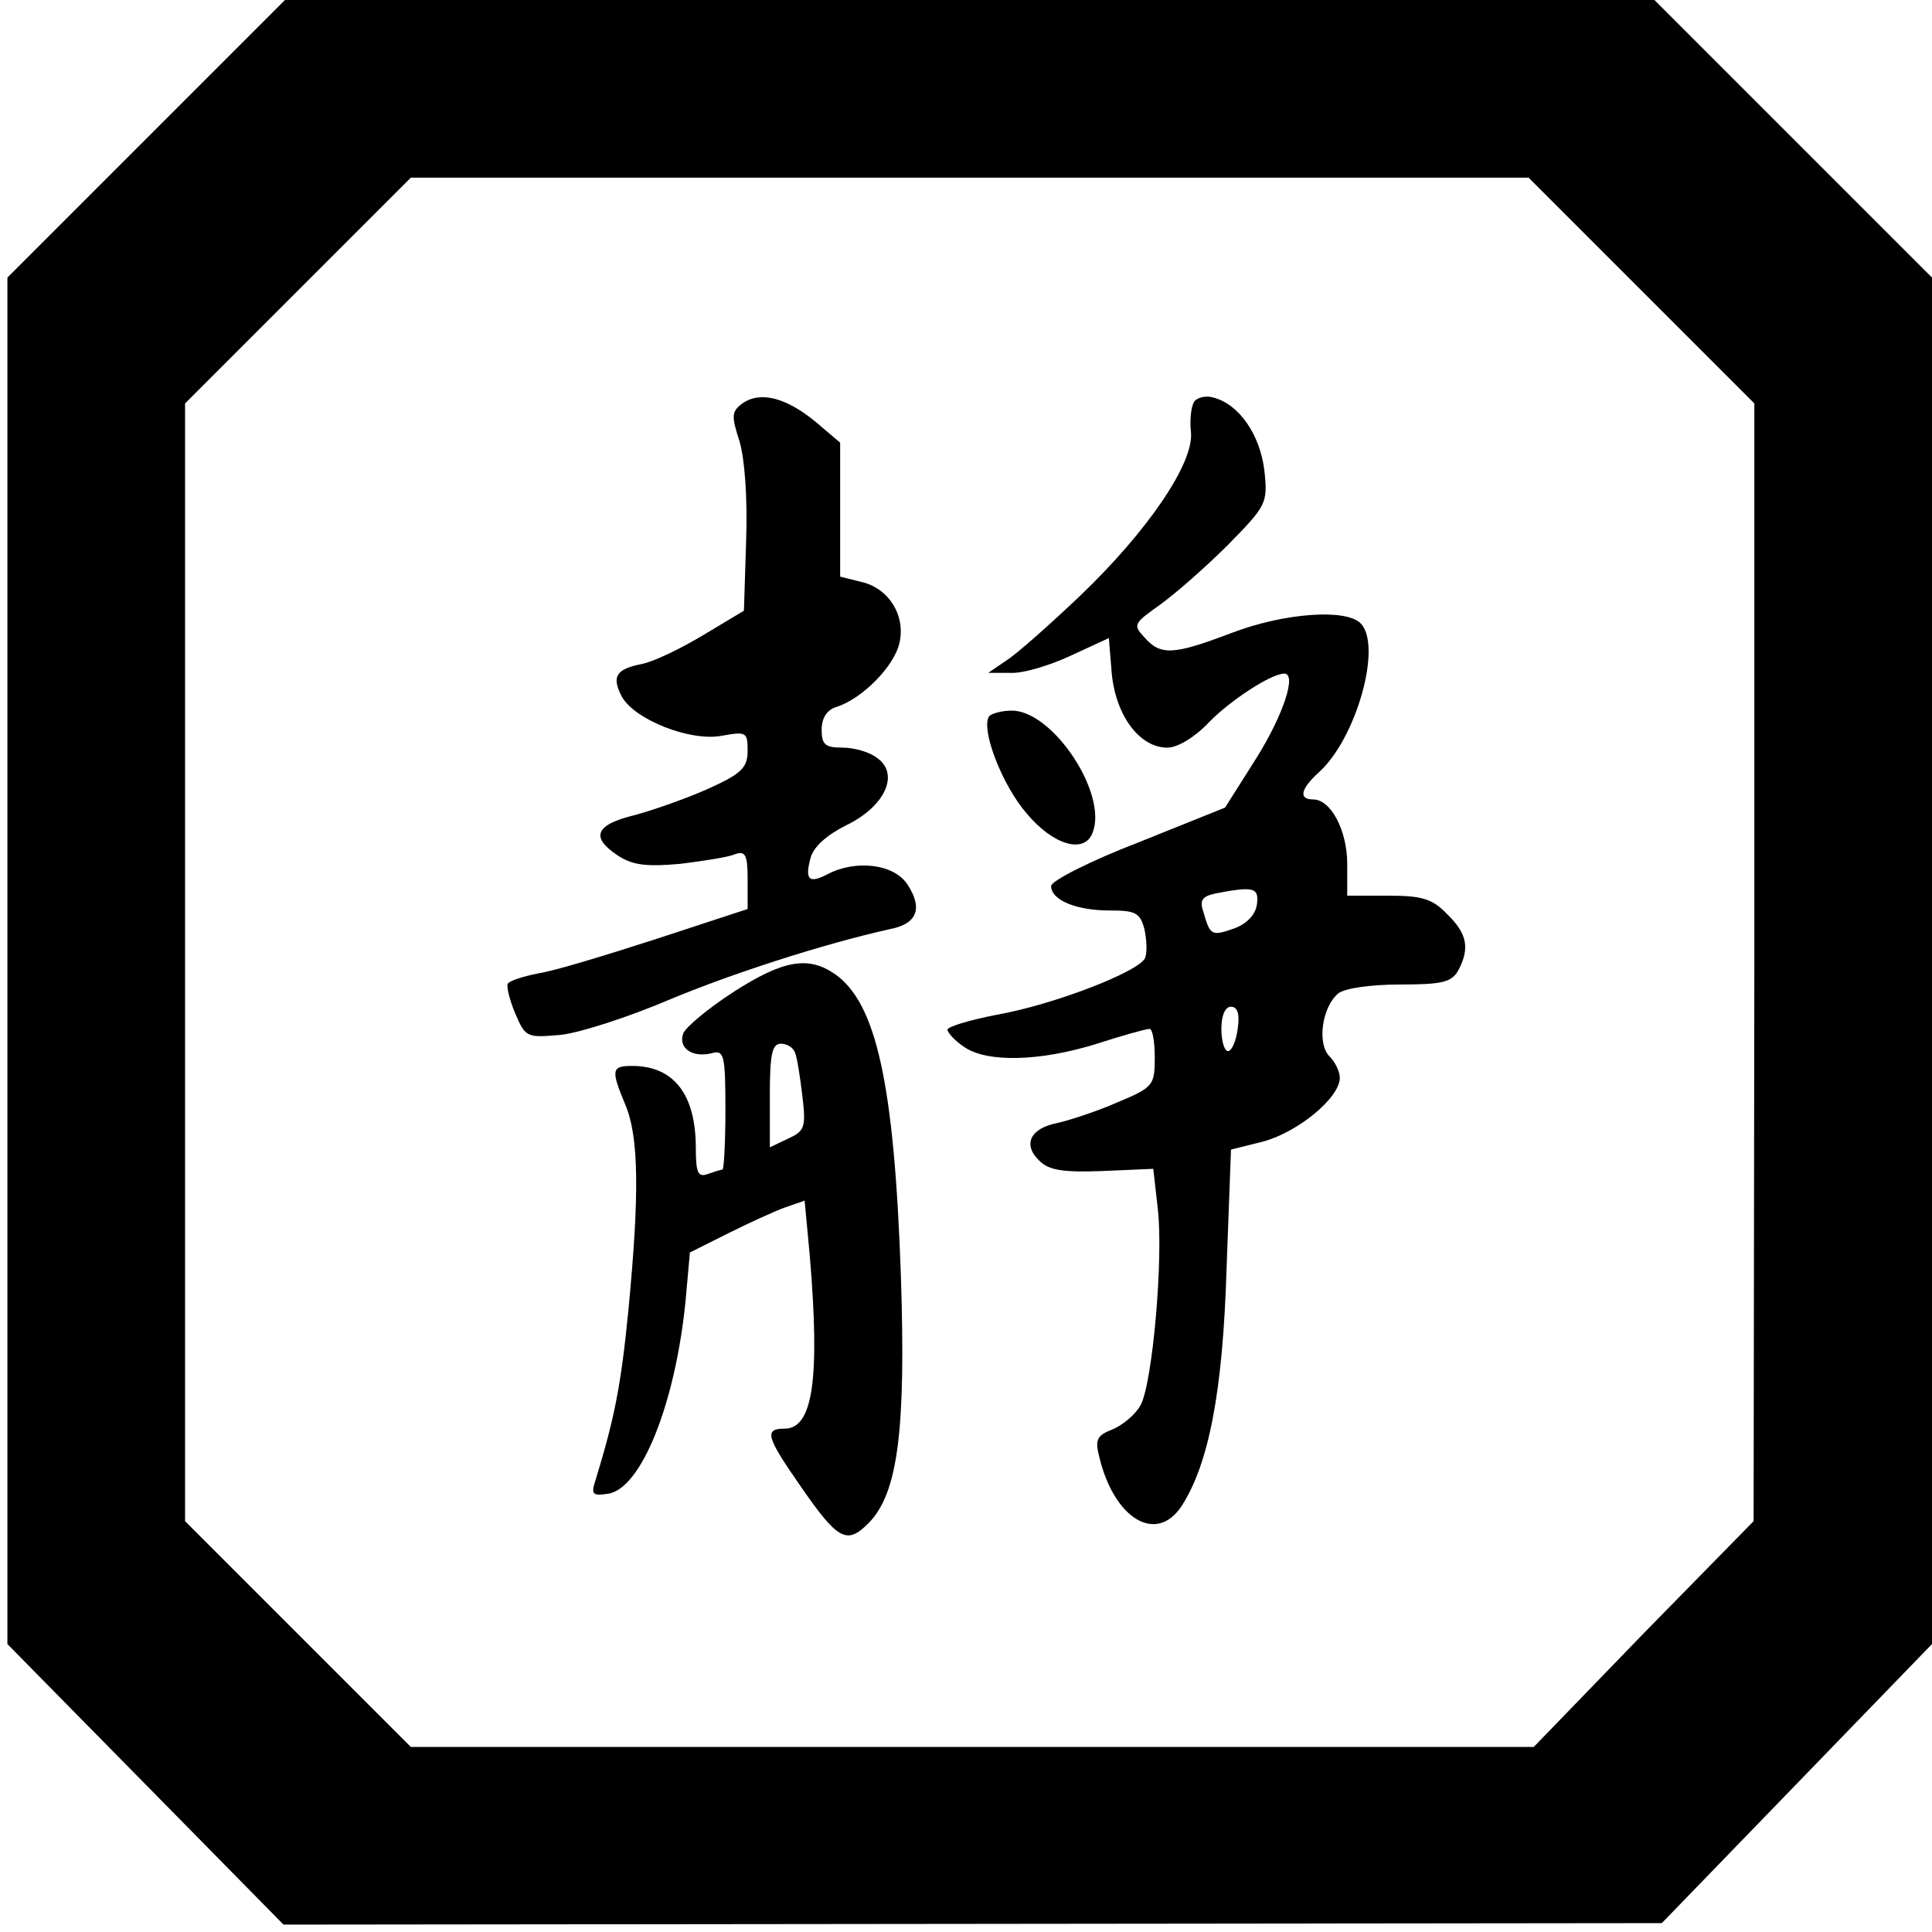
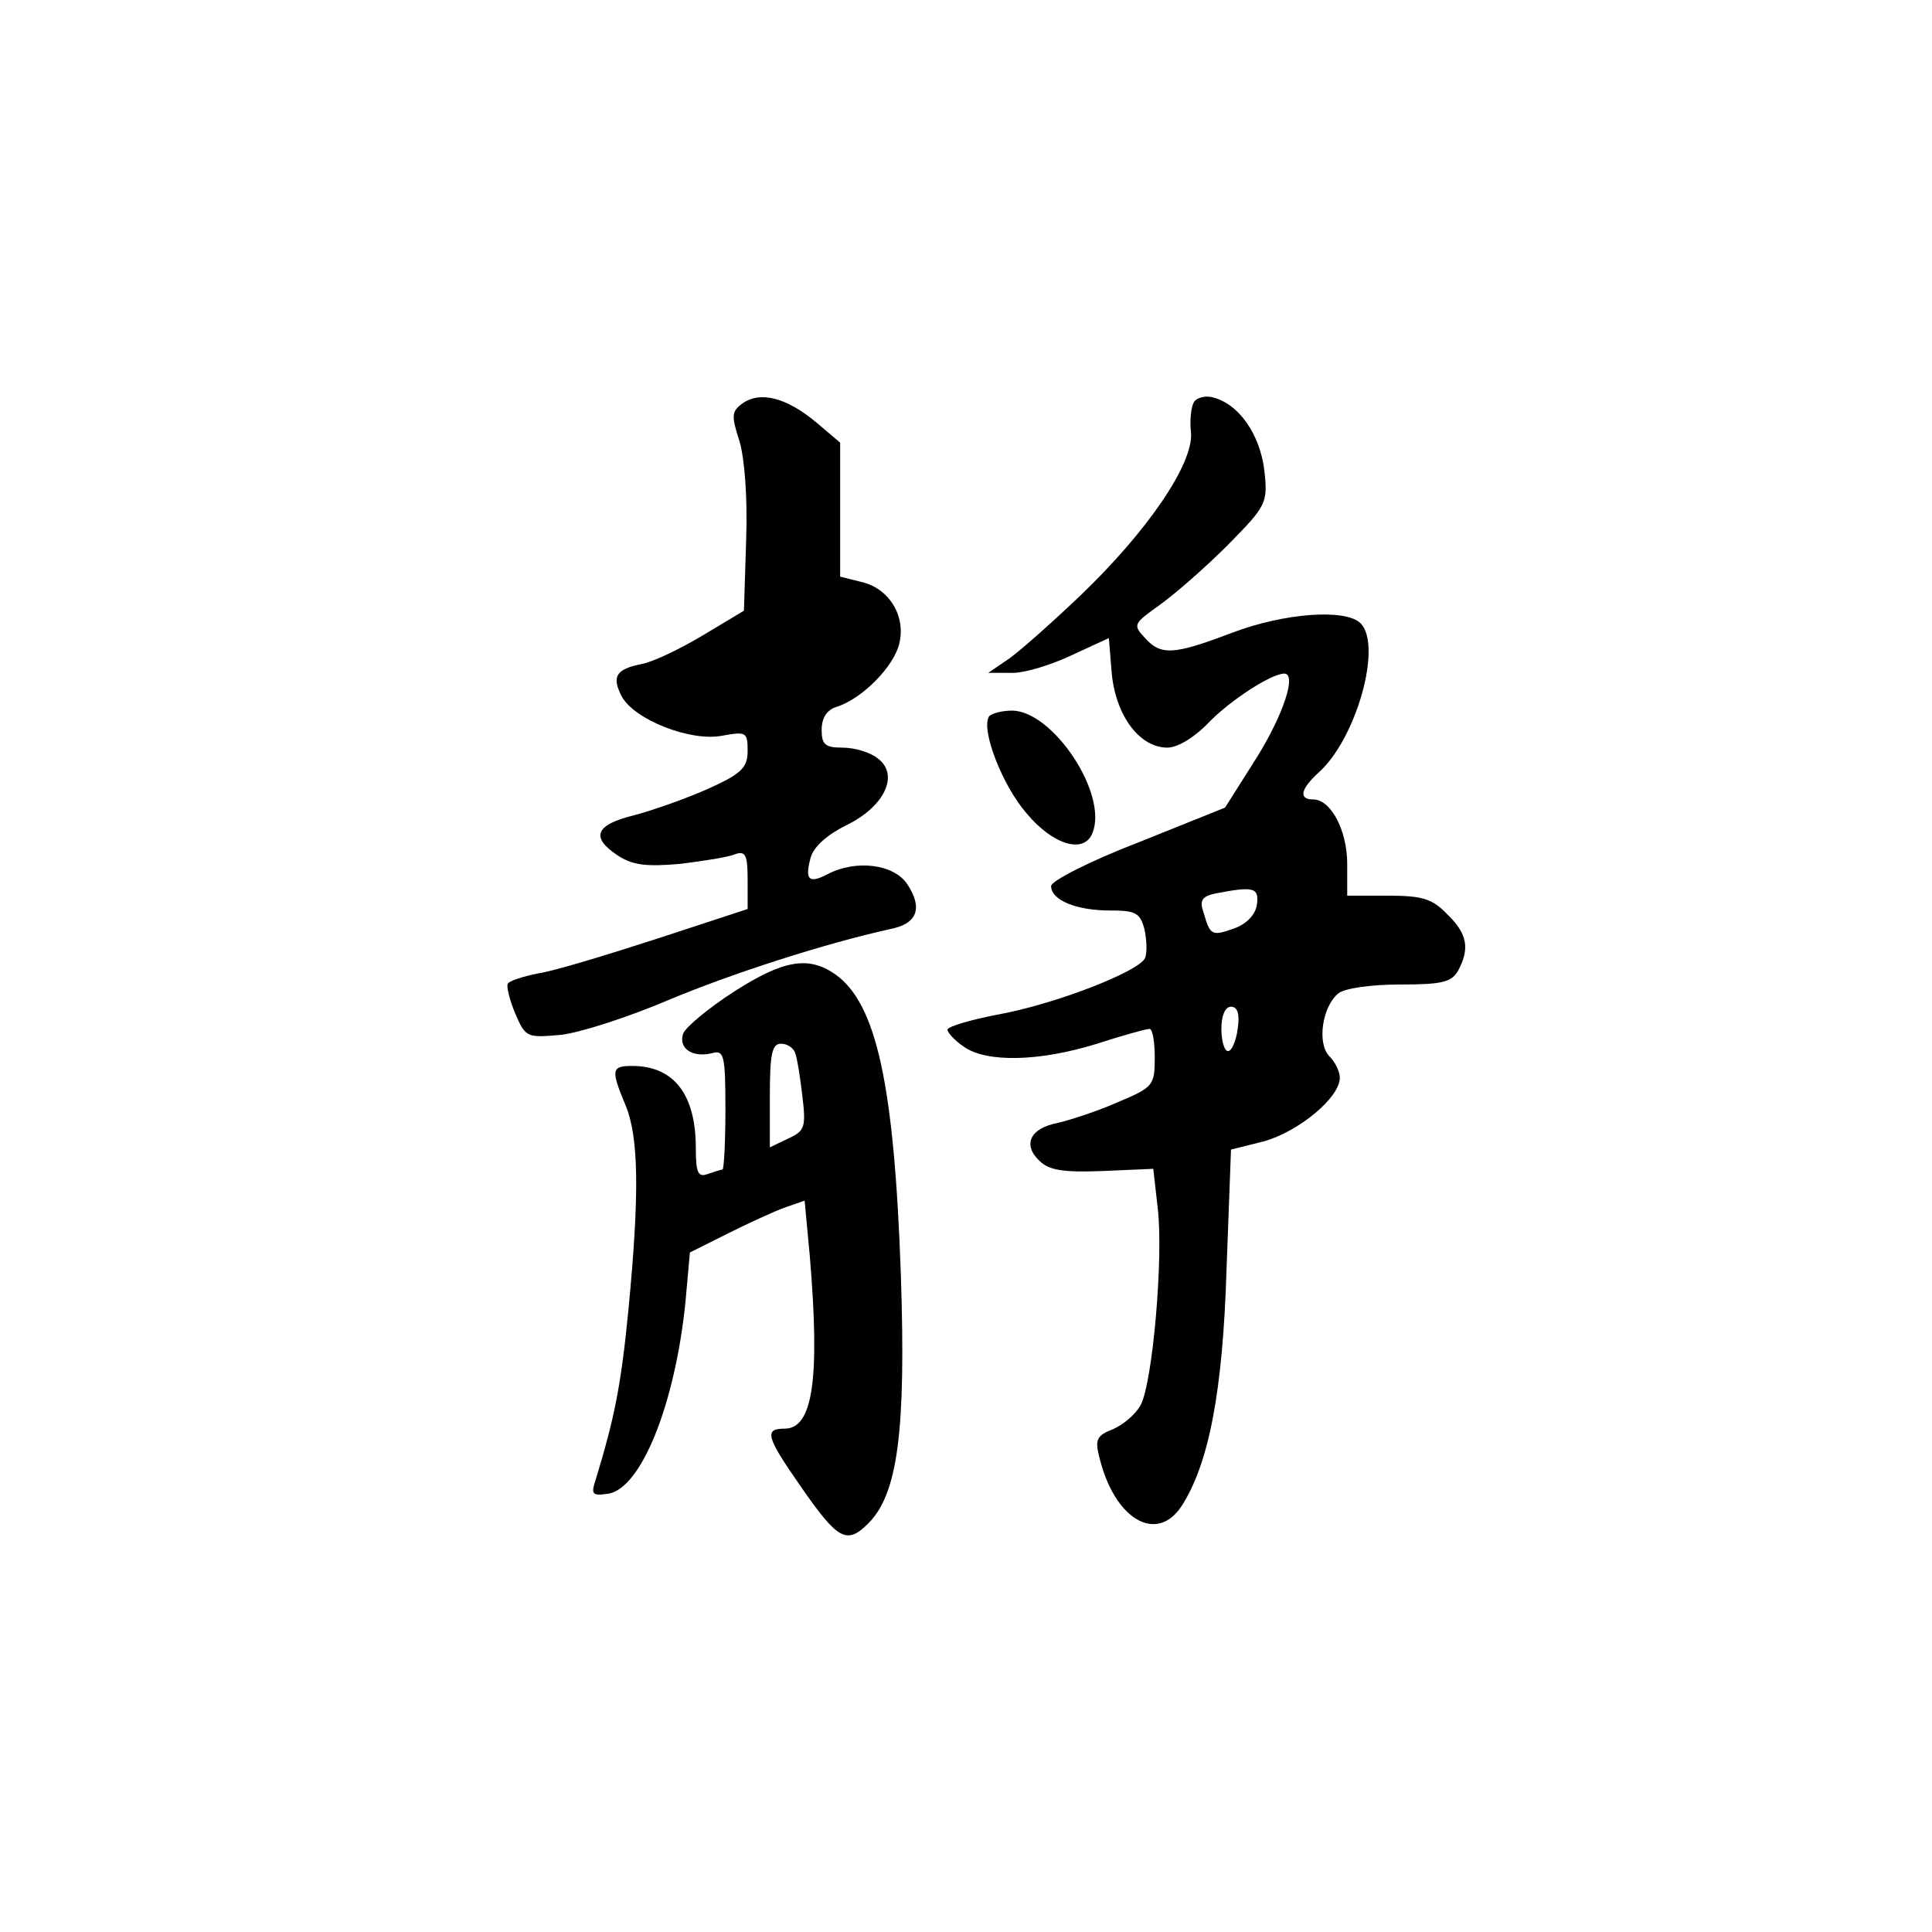
<svg xmlns="http://www.w3.org/2000/svg" version="1.0" width="261pt" height="261pt" viewBox="0 0 261 261" preserveAspectRatio="xMidYMid meet">
  <g transform="translate(0,261) scale(0.1,-0.1)" fill="#000000" stroke="none">
-     <path d="M197 2422 l-187 -187 0 -923 0 -923 187 -190 186 -189 931 1 931 1 183 189 182 188 0 923 0 923 -188 188 -187 187 -925 0 -925 0 -188 -188z m2020 -204 l153 -153 0 -755 -1 -755 -149 -152 -148 -153 -759 0 -758 0 -152 152 -153 153 0 755 0 755 152 152 153 153 755 0 755 0 152 -152z" />
    <path d="M1003 2065 c-15 -11 -15 -17 -4 -51 7 -24 11 -76 9 -134 l-3 -95 -55 -33 c-30 -18 -67 -36 -83 -39 -35 -7 -41 -17 -27 -44 17 -31 92 -61 135 -53 33 6 35 5 35 -20 0 -23 -8 -31 -52 -51 -29 -13 -74 -29 -100 -36 -54 -13 -61 -30 -23 -55 20 -13 39 -15 84 -11 32 4 65 9 74 13 14 5 17 -1 17 -34 l0 -40 -122 -40 c-68 -22 -140 -44 -161 -47 -20 -4 -39 -10 -41 -14 -2 -3 2 -21 10 -40 14 -33 16 -33 62 -29 26 3 91 24 145 47 86 36 210 76 300 96 36 7 44 28 23 60 -18 28 -70 34 -108 14 -25 -13 -31 -8 -23 22 4 15 22 31 48 44 52 25 73 69 42 91 -10 8 -31 14 -47 14 -23 0 -28 4 -28 24 0 16 7 27 20 31 35 11 78 55 85 86 9 38 -15 75 -52 83 l-28 7 0 90 0 91 -33 28 c-40 33 -75 42 -99 25z" />
    <path d="M1613 2067 c-4 -7 -6 -25 -4 -42 3 -42 -59 -133 -150 -220 -41 -39 -85 -78 -99 -87 l-25 -17 30 0 c17 -1 53 10 81 23 l52 24 4 -49 c6 -57 38 -99 75 -99 14 0 37 14 56 34 28 29 84 66 102 66 17 0 -1 -55 -37 -113 l-43 -68 -117 -47 c-65 -25 -118 -52 -118 -59 0 -19 34 -33 79 -33 35 0 41 -3 47 -25 3 -14 4 -31 1 -39 -7 -18 -122 -63 -201 -77 -36 -7 -66 -16 -66 -20 0 -4 10 -15 22 -23 31 -22 103 -20 180 4 34 11 66 20 71 20 4 0 7 -17 7 -39 0 -37 -2 -40 -50 -60 -27 -12 -64 -24 -81 -28 -37 -7 -48 -29 -25 -51 13 -13 32 -16 85 -14 l69 3 6 -53 c8 -67 -7 -236 -23 -266 -7 -13 -24 -27 -38 -33 -21 -8 -24 -14 -18 -37 20 -84 77 -118 111 -67 37 57 56 155 61 321 l6 161 44 11 c47 13 103 59 103 86 0 8 -6 21 -14 29 -17 17 -10 67 12 85 9 7 44 12 84 12 56 0 69 3 78 19 16 30 12 50 -15 76 -20 21 -34 25 -80 25 l-55 0 0 43 c0 45 -22 87 -46 87 -20 0 -17 14 7 36 51 45 87 172 57 202 -20 20 -103 14 -174 -13 -79 -30 -96 -31 -118 -6 -16 17 -14 19 21 44 21 15 62 51 92 81 52 53 54 56 49 101 -6 48 -34 89 -69 98 -10 3 -22 0 -26 -6z m85 -679 c-2 -14 -14 -26 -30 -32 -31 -11 -33 -10 -42 21 -6 17 -2 22 16 26 52 10 59 8 56 -15z m-26 -168 c-2 -16 -8 -30 -13 -30 -5 0 -9 14 -9 30 0 18 5 30 13 30 9 0 12 -10 9 -30z" />
    <path d="M1336 1642 c-11 -18 18 -93 51 -131 36 -43 78 -55 89 -26 21 53 -54 165 -109 165 -14 0 -28 -4 -31 -8z" />
    <path d="M991 1270 c-34 -22 -64 -47 -68 -56 -7 -20 12 -33 38 -27 17 5 19 -1 19 -76 0 -44 -2 -81 -4 -81 -2 0 -11 -3 -20 -6 -13 -5 -16 2 -16 35 0 73 -30 111 -86 111 -28 0 -29 -5 -9 -53 18 -43 19 -120 4 -276 -10 -103 -19 -147 -44 -229 -7 -21 -5 -23 16 -20 45 6 91 121 105 259 l6 67 52 26 c28 14 63 30 77 35 l26 9 7 -75 c14 -167 4 -233 -34 -233 -28 0 -25 -11 21 -77 51 -74 63 -80 92 -51 40 40 51 125 44 336 -9 257 -33 367 -89 406 -36 25 -70 19 -137 -24z m83 -82 c3 -7 7 -34 10 -59 5 -42 3 -47 -19 -57 l-25 -12 0 70 c0 56 3 70 15 70 9 0 17 -6 19 -12z" />
  </g>
</svg>